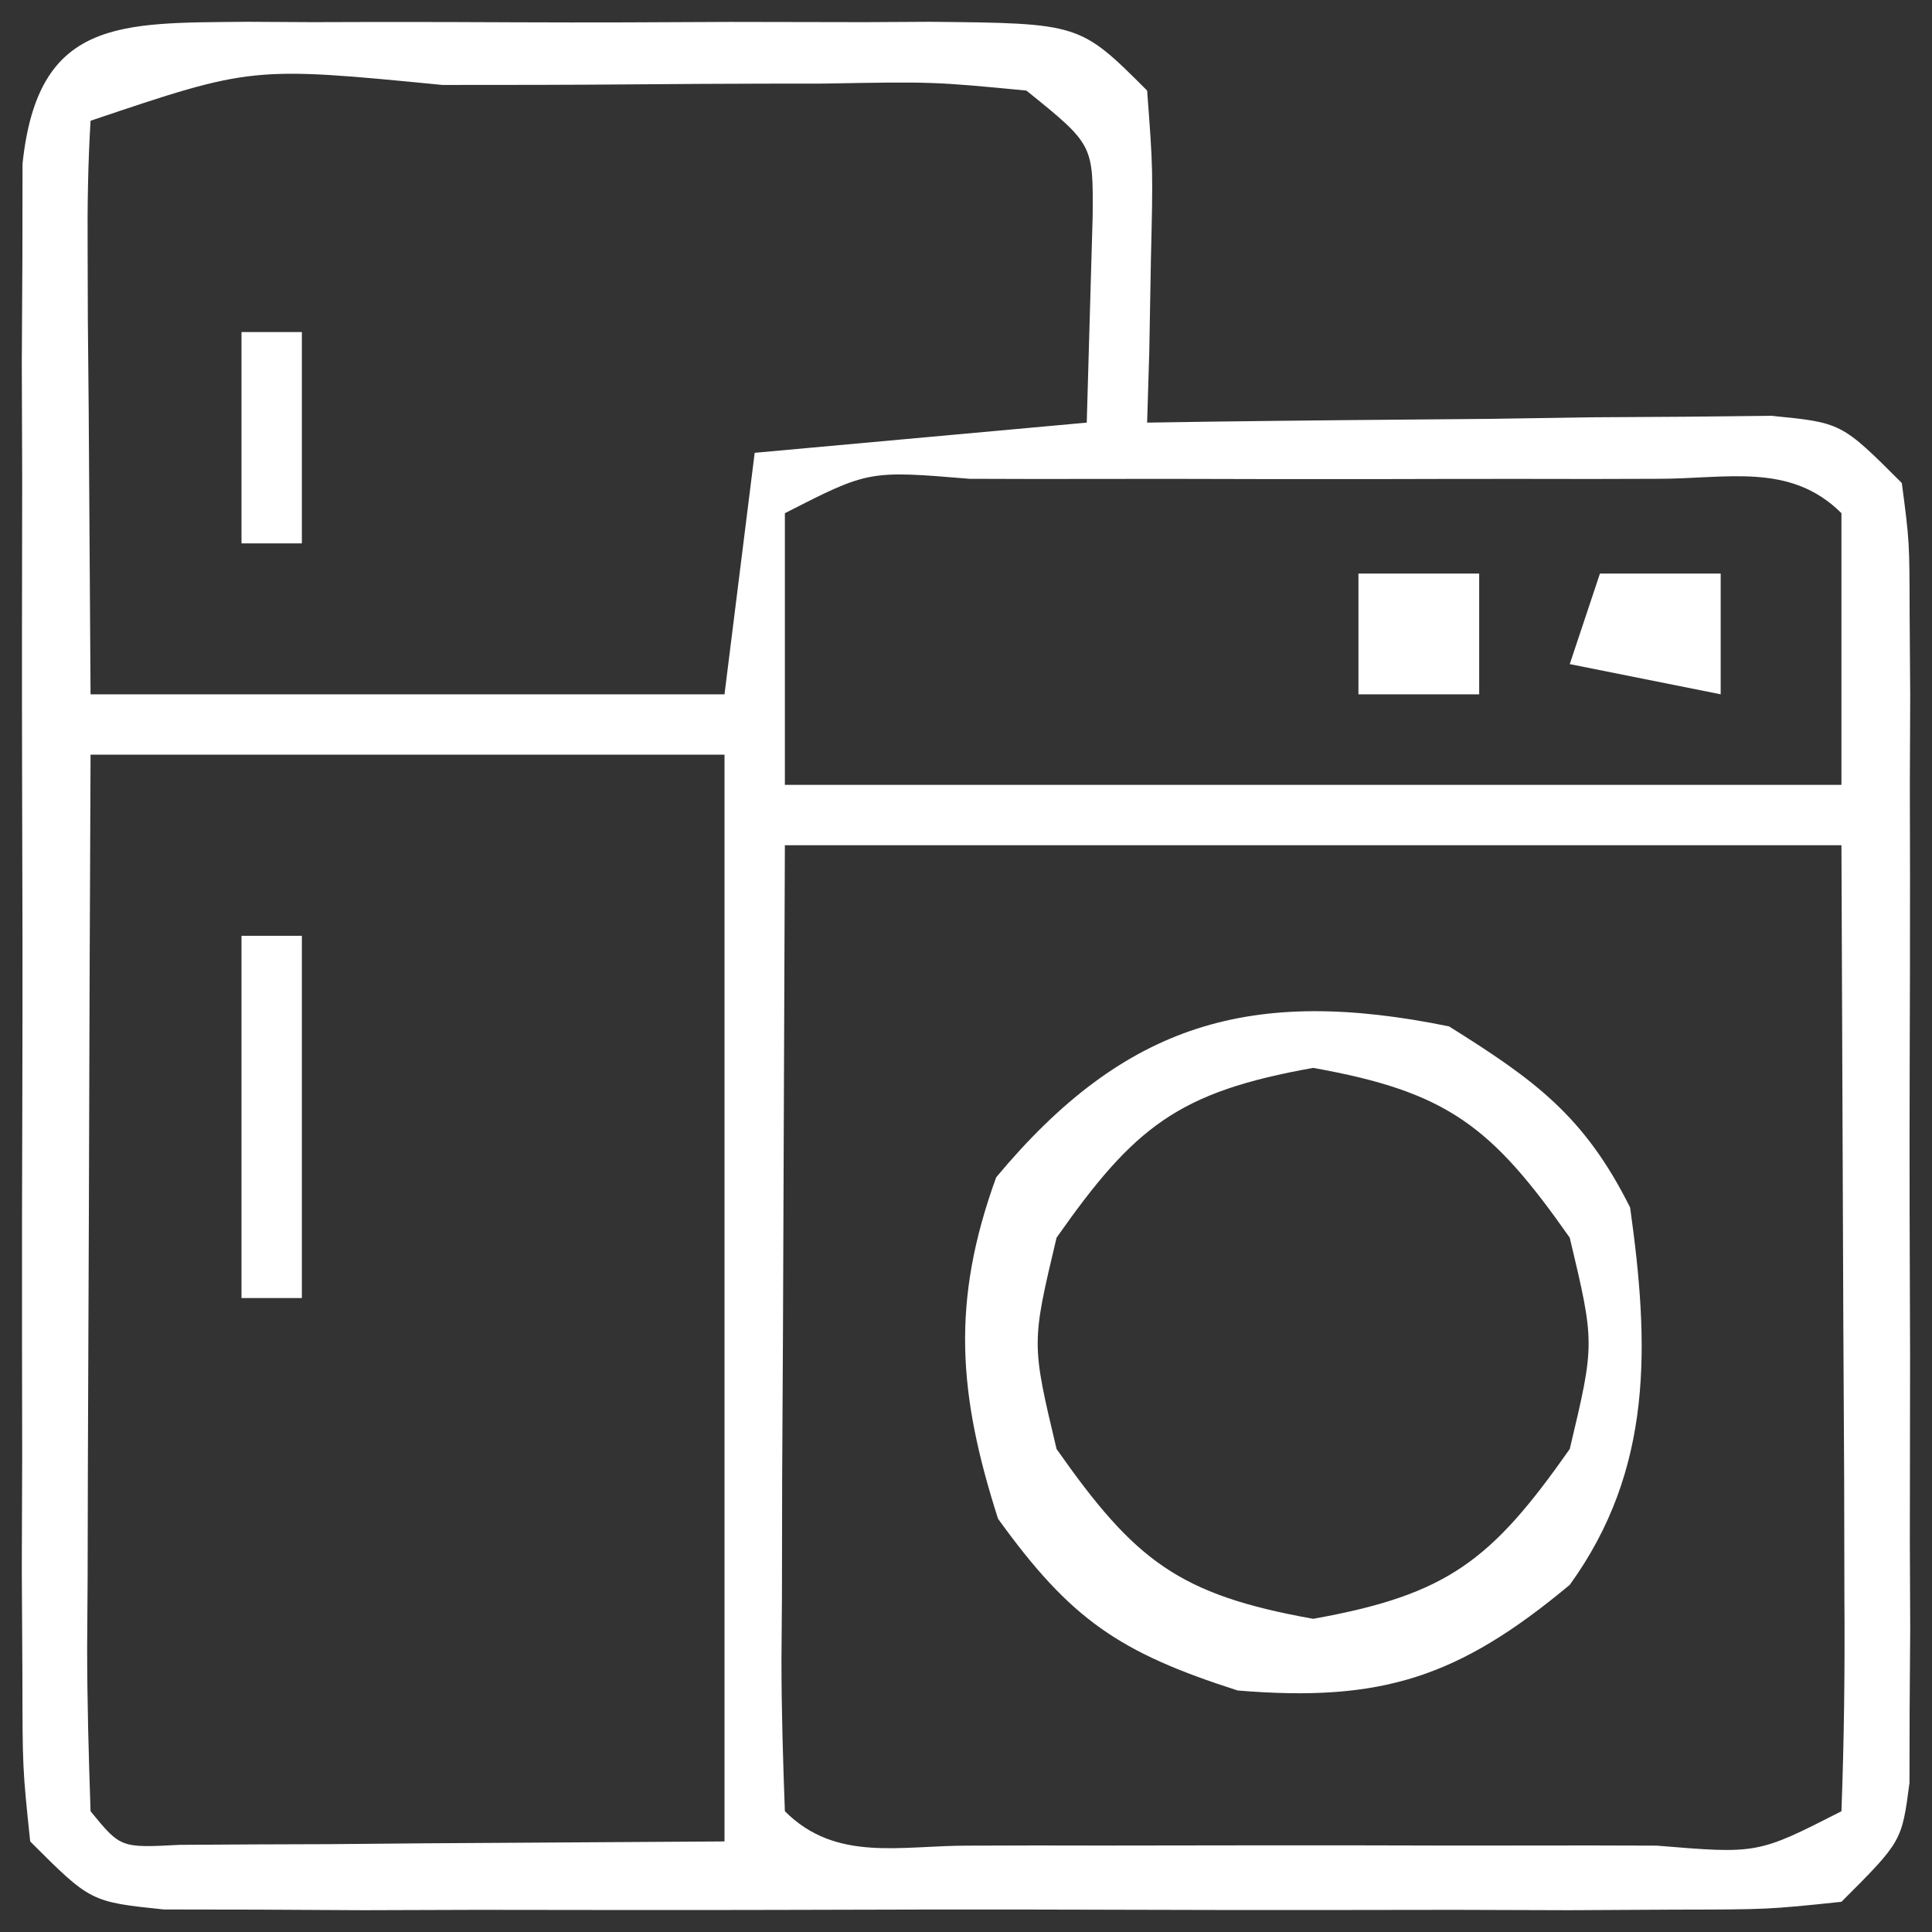
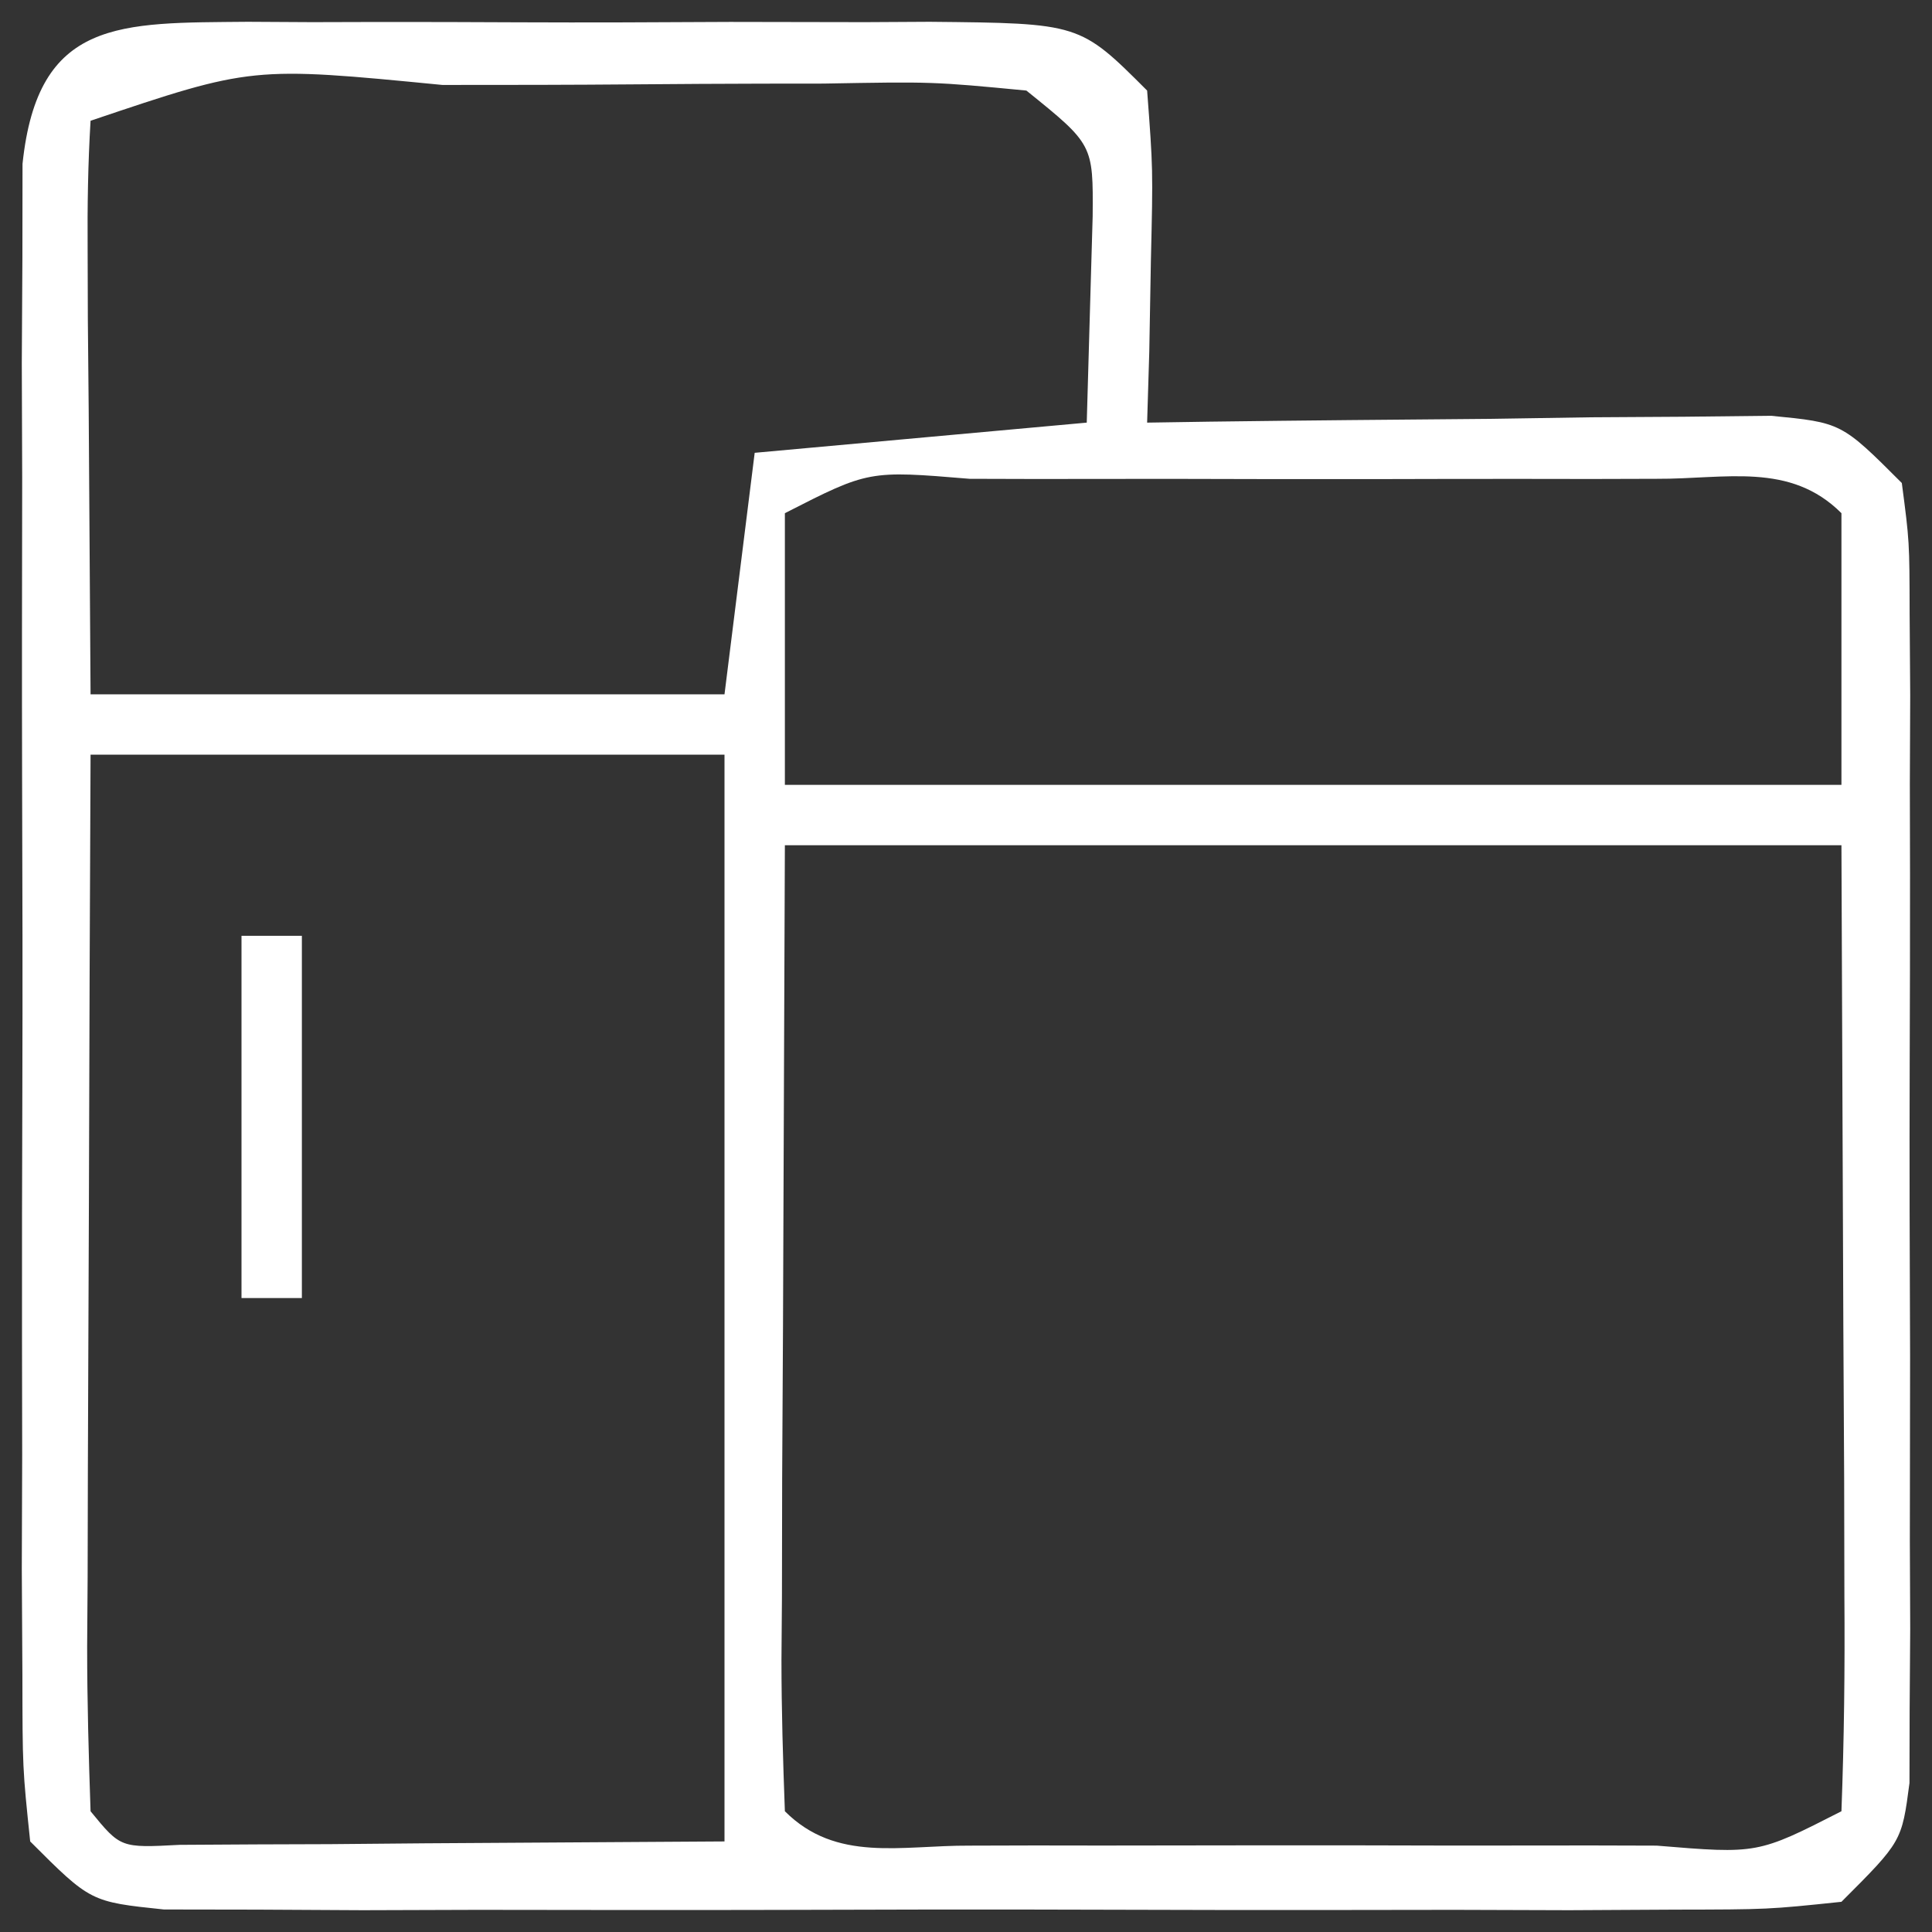
<svg xmlns="http://www.w3.org/2000/svg" width="64" height="64">
  <rect width="100%" height="100%" fill="#333333" stroke="none" />
  <path d="M0 0 C0.705 0.004 1.41 0.008 2.137 0.012 C2.862 0.01 3.587 0.008 4.334 0.006 C5.867 0.005 7.4 0.009 8.933 0.017 C11.284 0.028 13.634 0.017 15.985 0.004 C17.473 0.006 18.961 0.008 20.45 0.012 C21.155 0.008 21.86 0.004 22.587 0 C27.563 0.048 27.563 0.048 29.793 2.278 C29.989 4.879 29.989 4.879 29.918 7.903 C29.9 8.906 29.882 9.909 29.864 10.942 C29.84 11.713 29.817 12.484 29.793 13.278 C30.823 13.262 30.823 13.262 31.873 13.246 C34.971 13.205 38.07 13.179 41.168 13.153 C42.249 13.136 43.329 13.119 44.442 13.102 C45.473 13.096 46.504 13.089 47.567 13.083 C48.996 13.067 48.996 13.067 50.455 13.051 C52.793 13.278 52.793 13.278 54.793 15.278 C55.047 17.213 55.047 17.213 55.052 19.604 C55.058 20.498 55.065 21.393 55.071 22.314 C55.067 23.282 55.063 24.25 55.059 25.247 C55.062 26.734 55.062 26.734 55.065 28.25 C55.066 30.349 55.062 32.447 55.054 34.545 C55.043 37.765 55.054 40.984 55.067 44.204 C55.065 46.239 55.063 48.274 55.059 50.309 C55.063 51.277 55.067 52.245 55.071 53.242 C55.065 54.136 55.059 55.03 55.052 55.952 C55.051 56.741 55.049 57.53 55.047 58.342 C54.793 60.278 54.793 60.278 52.793 62.278 C50.364 62.532 50.364 62.532 47.274 62.537 C45.542 62.546 45.542 62.546 43.775 62.556 C42.523 62.552 41.271 62.548 39.981 62.544 C38.701 62.545 37.421 62.547 36.103 62.549 C33.392 62.552 30.682 62.548 27.972 62.539 C24.495 62.527 21.018 62.534 17.541 62.546 C14.229 62.555 10.918 62.548 7.606 62.544 C5.728 62.55 5.728 62.55 3.812 62.556 C2.657 62.549 1.502 62.543 0.313 62.537 C-0.707 62.535 -1.727 62.533 -2.778 62.532 C-5.207 62.278 -5.207 62.278 -7.207 60.278 C-7.461 57.849 -7.461 57.849 -7.465 54.758 C-7.472 53.604 -7.478 52.449 -7.485 51.26 C-7.481 50.008 -7.476 48.755 -7.472 47.465 C-7.474 46.186 -7.476 44.906 -7.478 43.587 C-7.481 40.877 -7.477 38.167 -7.467 35.457 C-7.456 31.979 -7.463 28.503 -7.475 25.025 C-7.484 21.714 -7.477 18.402 -7.472 15.09 C-7.476 13.838 -7.48 12.586 -7.485 11.296 C-7.478 10.142 -7.472 8.987 -7.465 7.797 C-7.464 6.778 -7.462 5.758 -7.461 4.707 C-6.956 -0.123 -4.228 0.041 0 0 Z M-5.207 3.278 C-5.293 4.694 -5.314 6.113 -5.304 7.532 C-5.302 8.301 -5.299 9.07 -5.297 9.862 C-5.288 10.845 -5.279 11.828 -5.269 12.84 C-5.249 15.955 -5.228 19.069 -5.207 22.278 C1.723 22.278 8.653 22.278 15.793 22.278 C16.123 19.638 16.453 16.998 16.793 14.278 C20.423 13.948 24.053 13.618 27.793 13.278 C27.835 11.834 27.876 10.39 27.918 8.903 C27.942 8.091 27.965 7.279 27.989 6.442 C28.007 4.064 28.007 4.064 25.793 2.278 C22.7 1.982 22.7 1.982 19.071 2.047 C18.08 2.048 18.08 2.048 17.069 2.049 C15.672 2.052 14.276 2.06 12.88 2.072 C10.736 2.09 8.592 2.093 6.448 2.092 C0.137 1.476 0.137 1.476 -5.207 3.278 Z M17.793 16.278 C17.793 19.248 17.793 22.218 17.793 25.278 C29.343 25.278 40.893 25.278 52.793 25.278 C52.793 22.308 52.793 19.338 52.793 16.278 C51.088 14.573 48.948 15.15 46.674 15.139 C45.961 15.141 45.247 15.143 44.512 15.145 C43.783 15.144 43.055 15.143 42.304 15.142 C40.761 15.141 39.217 15.143 37.674 15.148 C35.303 15.153 32.933 15.148 30.563 15.141 C29.067 15.142 27.571 15.143 26.075 15.145 C25.361 15.143 24.648 15.141 23.912 15.139 C20.568 14.861 20.568 14.861 17.793 16.278 Z M-5.207 24.278 C-5.23 29.244 -5.25 34.21 -5.262 39.177 C-5.267 40.867 -5.273 42.558 -5.282 44.249 C-5.294 46.674 -5.3 49.099 -5.304 51.524 C-5.309 52.284 -5.315 53.045 -5.32 53.828 C-5.32 55.645 -5.269 57.462 -5.207 59.278 C-4.212 60.494 -4.212 60.494 -2.257 60.391 C-1.008 60.384 -1.008 60.384 0.266 60.376 C1.48 60.372 1.48 60.372 2.719 60.368 C3.754 60.359 4.789 60.35 5.856 60.34 C10.775 60.309 10.775 60.309 15.793 60.278 C15.793 48.398 15.793 36.518 15.793 24.278 C8.863 24.278 1.933 24.278 -5.207 24.278 Z M17.793 27.278 C17.773 32.537 17.752 37.797 17.731 43.215 C17.722 44.877 17.713 46.538 17.703 48.25 C17.701 49.547 17.698 50.844 17.696 52.18 C17.691 52.866 17.685 53.552 17.68 54.258 C17.68 55.932 17.731 57.605 17.793 59.278 C19.498 60.983 21.639 60.406 23.912 60.417 C24.983 60.414 24.983 60.414 26.075 60.411 C26.803 60.412 27.532 60.413 28.283 60.414 C29.826 60.414 31.37 60.412 32.913 60.408 C35.283 60.403 37.653 60.408 40.024 60.415 C41.52 60.414 43.016 60.413 44.512 60.411 C45.226 60.413 45.939 60.415 46.674 60.417 C50.018 60.694 50.018 60.694 52.793 59.278 C52.882 56.902 52.909 54.556 52.891 52.18 C52.888 50.883 52.886 49.586 52.883 48.25 C52.874 46.589 52.865 44.927 52.856 43.215 C52.835 37.956 52.815 32.697 52.793 27.278 C41.243 27.278 29.693 27.278 17.793 27.278 Z " fill="#FFFFFF" transform="translate(8.207,0.722)" />
-   <path d="M0 0 C2.87 1.794 4.491 2.983 6 6 C6.638 10.554 6.776 14.662 4 18.5 C0.307 21.578 -2.243 22.392 -7 22 C-10.923 20.742 -12.53 19.653 -14.938 16.312 C-16.265 12.173 -16.495 9.113 -15 5 C-10.739 -0.114 -6.553 -1.339 0 0 Z M-13 7 C-13.833 10.5 -13.833 10.5 -13 14 C-10.408 17.692 -8.959 18.829 -4.5 19.625 C-0.041 18.829 1.408 17.692 4 14 C4.833 10.5 4.833 10.5 4 7 C1.408 3.308 -0.041 2.171 -4.5 1.375 C-8.959 2.171 -10.408 3.308 -13 7 Z " fill="#FFFFFF" transform="translate(48,34)" />
  <path d="M0 0 C0.66 0 1.32 0 2 0 C2 3.96 2 7.92 2 12 C1.34 12 0.68 12 0 12 C0 8.04 0 4.08 0 0 Z " fill="#FFFFFF" transform="translate(8,31)" />
-   <path d="M0 0 C1.32 0 2.64 0 4 0 C4 1.32 4 2.64 4 4 C2.35 3.67 0.7 3.34 -1 3 C-0.67 2.01 -0.34 1.02 0 0 Z " fill="#FFFFFF" transform="translate(53,19)" />
-   <path d="M0 0 C1.32 0 2.64 0 4 0 C4 1.32 4 2.64 4 4 C2.68 4 1.36 4 0 4 C0 2.68 0 1.36 0 0 Z " fill="#FFFFFF" transform="translate(45,19)" />
-   <path d="M0 0 C0.66 0 1.32 0 2 0 C2 2.31 2 4.62 2 7 C1.34 7 0.68 7 0 7 C0 4.69 0 2.38 0 0 Z " fill="#FFFFFF" transform="translate(8,11)" />
</svg>